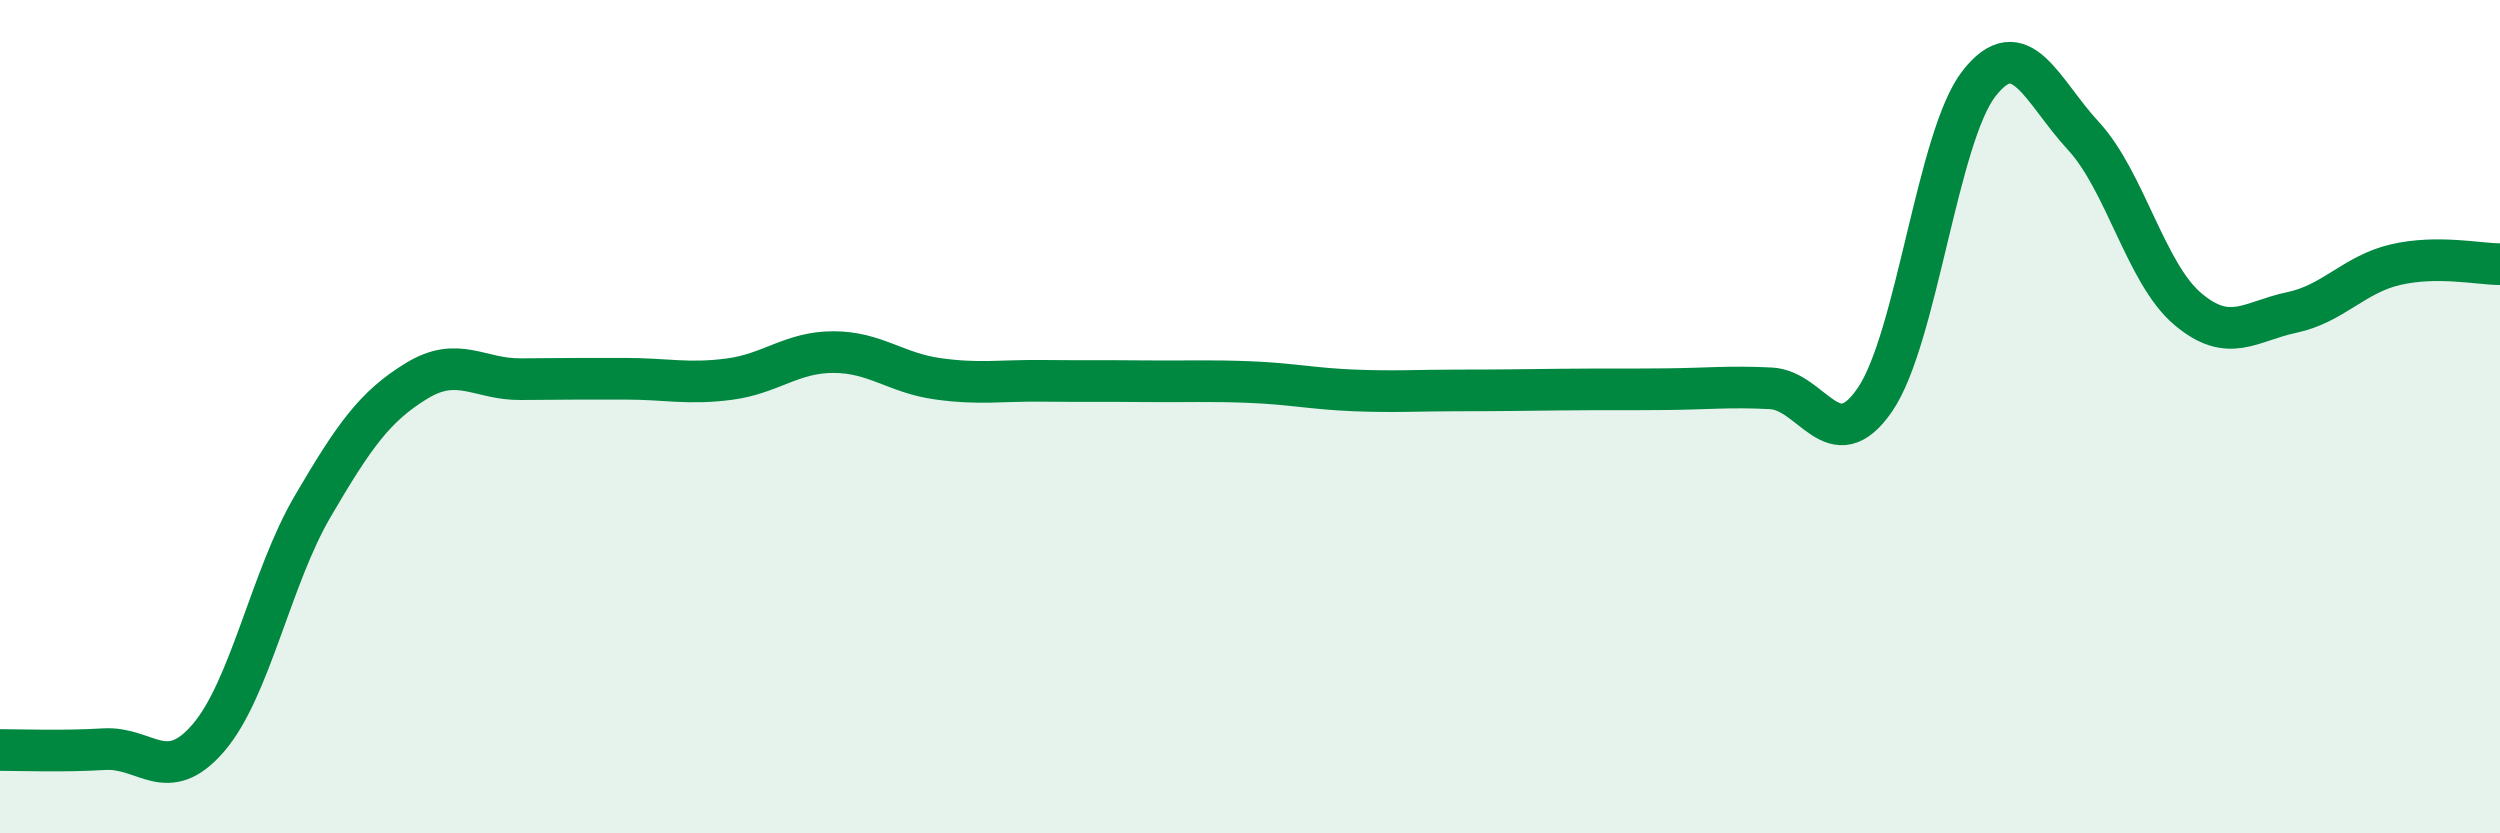
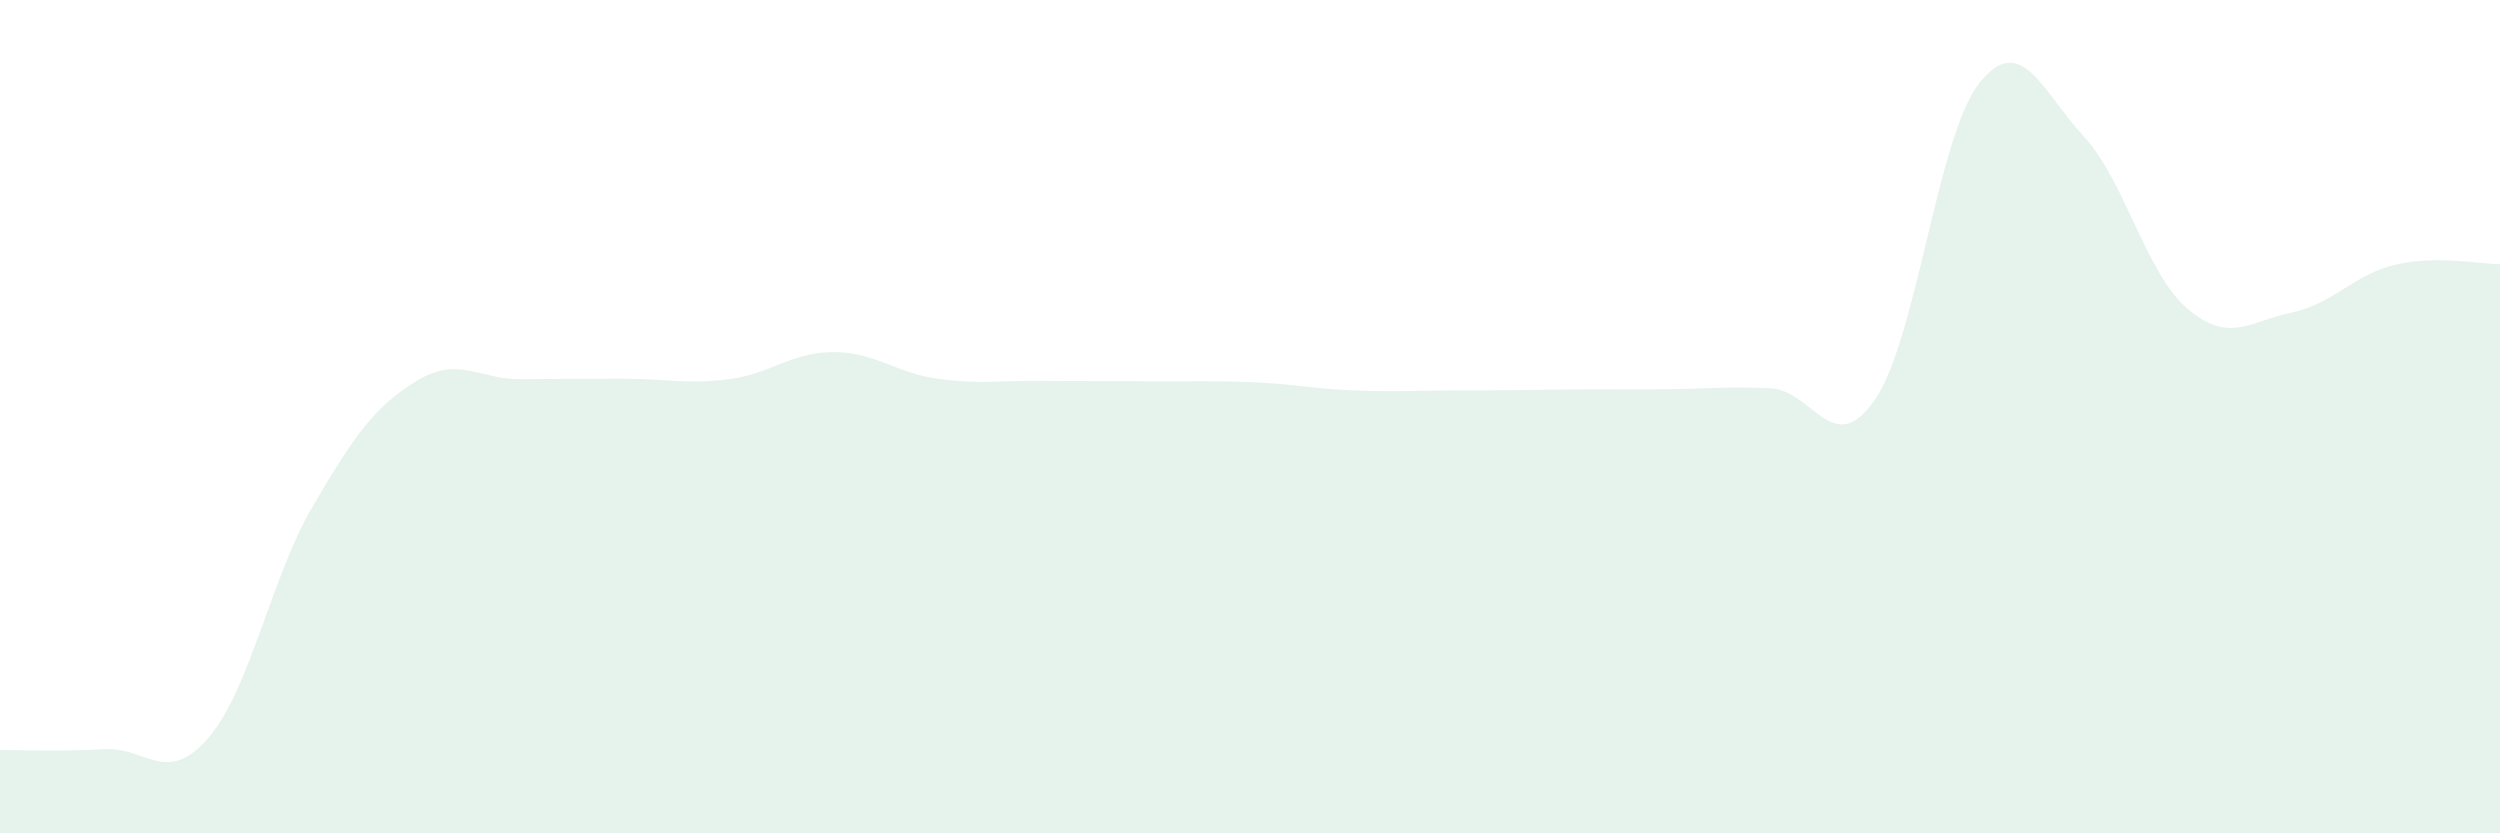
<svg xmlns="http://www.w3.org/2000/svg" width="60" height="20" viewBox="0 0 60 20">
  <path d="M 0,18 C 0.5,18 1.5,18.04 2.5,17.98 C 3.5,17.92 4,18.87 5,17.71 C 6,16.55 6.5,13.87 7.5,12.16 C 8.5,10.45 9,9.75 10,9.14 C 11,8.53 11.5,9.11 12.5,9.1 C 13.5,9.09 14,9.09 15,9.09 C 16,9.09 16.5,9.23 17.5,9.1 C 18.5,8.97 19,8.45 20,8.45 C 21,8.45 21.5,8.95 22.5,9.09 C 23.5,9.23 24,9.13 25,9.14 C 26,9.15 26.5,9.14 27.5,9.15 C 28.5,9.16 29,9.13 30,9.17 C 31,9.21 31.5,9.33 32.5,9.37 C 33.5,9.41 34,9.37 35,9.37 C 36,9.37 36.5,9.36 37.5,9.35 C 38.5,9.34 39,9.35 40,9.34 C 41,9.33 41.5,9.27 42.5,9.32 C 43.5,9.37 44,11.05 45,9.59 C 46,8.13 46.5,3.27 47.5,2 C 48.5,0.73 49,2.18 50,3.26 C 51,4.34 51.5,6.56 52.5,7.41 C 53.5,8.26 54,7.71 55,7.5 C 56,7.29 56.5,6.58 57.5,6.35 C 58.5,6.12 59.5,6.34 60,6.34L60 20L0 20Z" fill="#008740" opacity="0.1" stroke-linecap="round" stroke-linejoin="round" />
-   <path d="M 0,18 C 0.5,18 1.5,18.04 2.5,17.98 C 3.5,17.92 4,18.87 5,17.71 C 6,16.55 6.5,13.87 7.5,12.16 C 8.5,10.45 9,9.75 10,9.14 C 11,8.53 11.5,9.11 12.5,9.1 C 13.5,9.09 14,9.09 15,9.09 C 16,9.09 16.5,9.23 17.5,9.1 C 18.5,8.97 19,8.45 20,8.45 C 21,8.45 21.5,8.95 22.5,9.09 C 23.5,9.23 24,9.13 25,9.14 C 26,9.15 26.5,9.14 27.5,9.15 C 28.5,9.16 29,9.13 30,9.17 C 31,9.21 31.5,9.33 32.5,9.37 C 33.5,9.41 34,9.37 35,9.37 C 36,9.37 36.5,9.36 37.5,9.35 C 38.5,9.34 39,9.35 40,9.34 C 41,9.33 41.5,9.27 42.5,9.32 C 43.5,9.37 44,11.05 45,9.59 C 46,8.13 46.5,3.27 47.5,2 C 48.5,0.73 49,2.18 50,3.26 C 51,4.34 51.5,6.56 52.5,7.41 C 53.5,8.26 54,7.71 55,7.5 C 56,7.29 56.5,6.58 57.5,6.35 C 58.5,6.12 59.5,6.34 60,6.34" stroke="#008740" stroke-width="1" fill="none" stroke-linecap="round" stroke-linejoin="round" />
</svg>